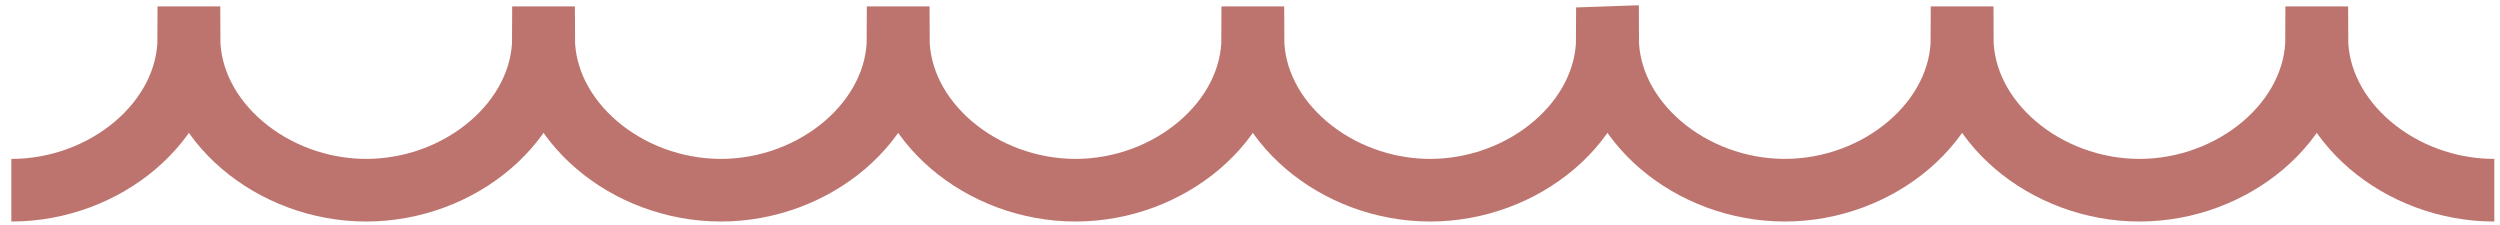
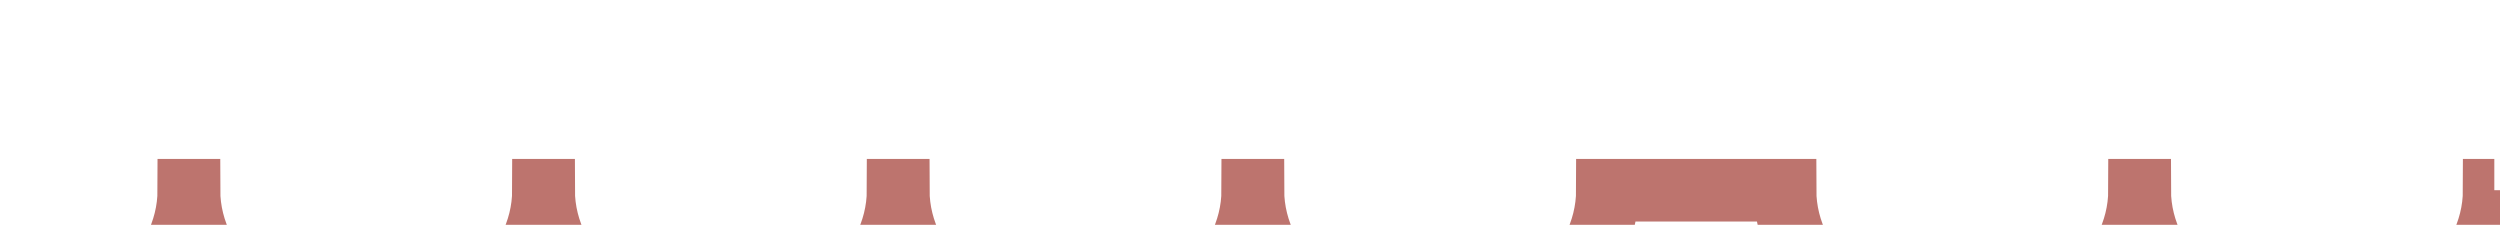
<svg xmlns="http://www.w3.org/2000/svg" version="1.1" id="Ebene_1" x="0px" y="0px" width="519px" height="46.667px" viewBox="-235.5 237.5 519 46.667" enable-background="new -235.5 237.5 519 46.667" xml:space="preserve">
-   <path fill="none" stroke="#BD746E" stroke-width="13" stroke-miterlimit="10" d="M282.322,276.989  c-19.666,0-36.85-14.464-36.85-31.666h-0.024c0,17.203-17.185,31.666-36.85,31.666h0.1c-19.666,0-36.85-14.464-36.85-31.666h-0.024  c0,17.203-17.185,31.666-36.85,31.666h0.1c-19.666,0-36.85-14.464-36.85-31.666H98.2c0,17.203-17.185,31.666-36.85,31.666h0.1  c-19.666,0-36.85-14.464-36.85-31.666h-0.024c0,17.203-17.185,31.666-36.85,31.666h0.1c-19.666,0-36.85-14.464-36.85-31.666h-0.024  c0,17.203-17.185,31.666-36.85,31.666h0.1c-19.666,0-36.85-14.464-36.85-31.666h-0.024c0,17.203-17.185,31.666-36.85,31.666h0.1  c-19.666,0-36.85-14.464-36.85-31.666h-0.024c0,17.203-17.185,31.666-36.85,31.666h0.1" />
-   <rect x="-466.45" y="388.369" fill="#BD746E" width="218.758" height="95.71" />
-   <rect x="-394.724" y="629.369" fill="#006D82" width="218.758" height="95.71" />
-   <rect x="-175.966" y="629.369" fill="#00414F" width="218.758" height="95.71" />
-   <rect x="42.792" y="629.369" fill="#B9D3E2" width="218.758" height="95.71" />
+   <path fill="none" stroke="#BD746E" stroke-width="13" stroke-miterlimit="10" d="M282.322,276.989  h-0.024c0,17.203-17.185,31.666-36.85,31.666h0.1c-19.666,0-36.85-14.464-36.85-31.666h-0.024  c0,17.203-17.185,31.666-36.85,31.666h0.1c-19.666,0-36.85-14.464-36.85-31.666H98.2c0,17.203-17.185,31.666-36.85,31.666h0.1  c-19.666,0-36.85-14.464-36.85-31.666h-0.024c0,17.203-17.185,31.666-36.85,31.666h0.1c-19.666,0-36.85-14.464-36.85-31.666h-0.024  c0,17.203-17.185,31.666-36.85,31.666h0.1c-19.666,0-36.85-14.464-36.85-31.666h-0.024c0,17.203-17.185,31.666-36.85,31.666h0.1  c-19.666,0-36.85-14.464-36.85-31.666h-0.024c0,17.203-17.185,31.666-36.85,31.666h0.1" />
  <rect x="261.55" y="629.369" fill="#BD746E" width="218.758" height="95.71" />
</svg>